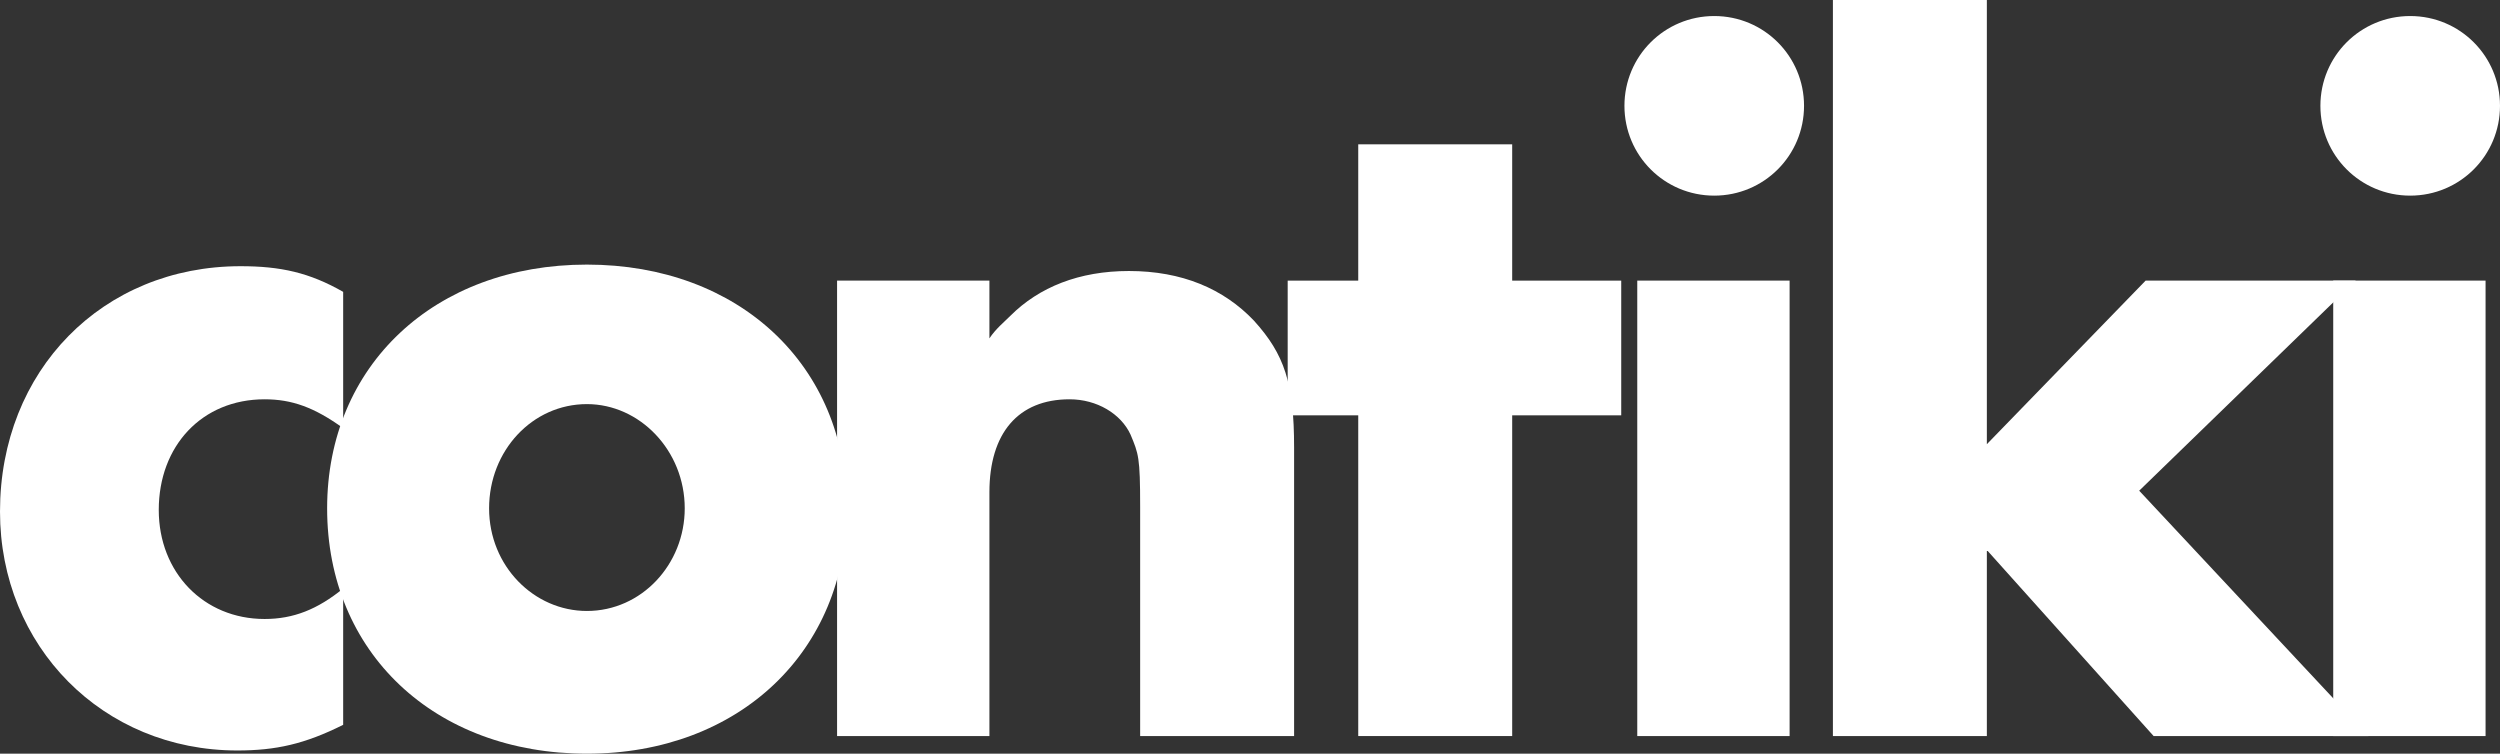
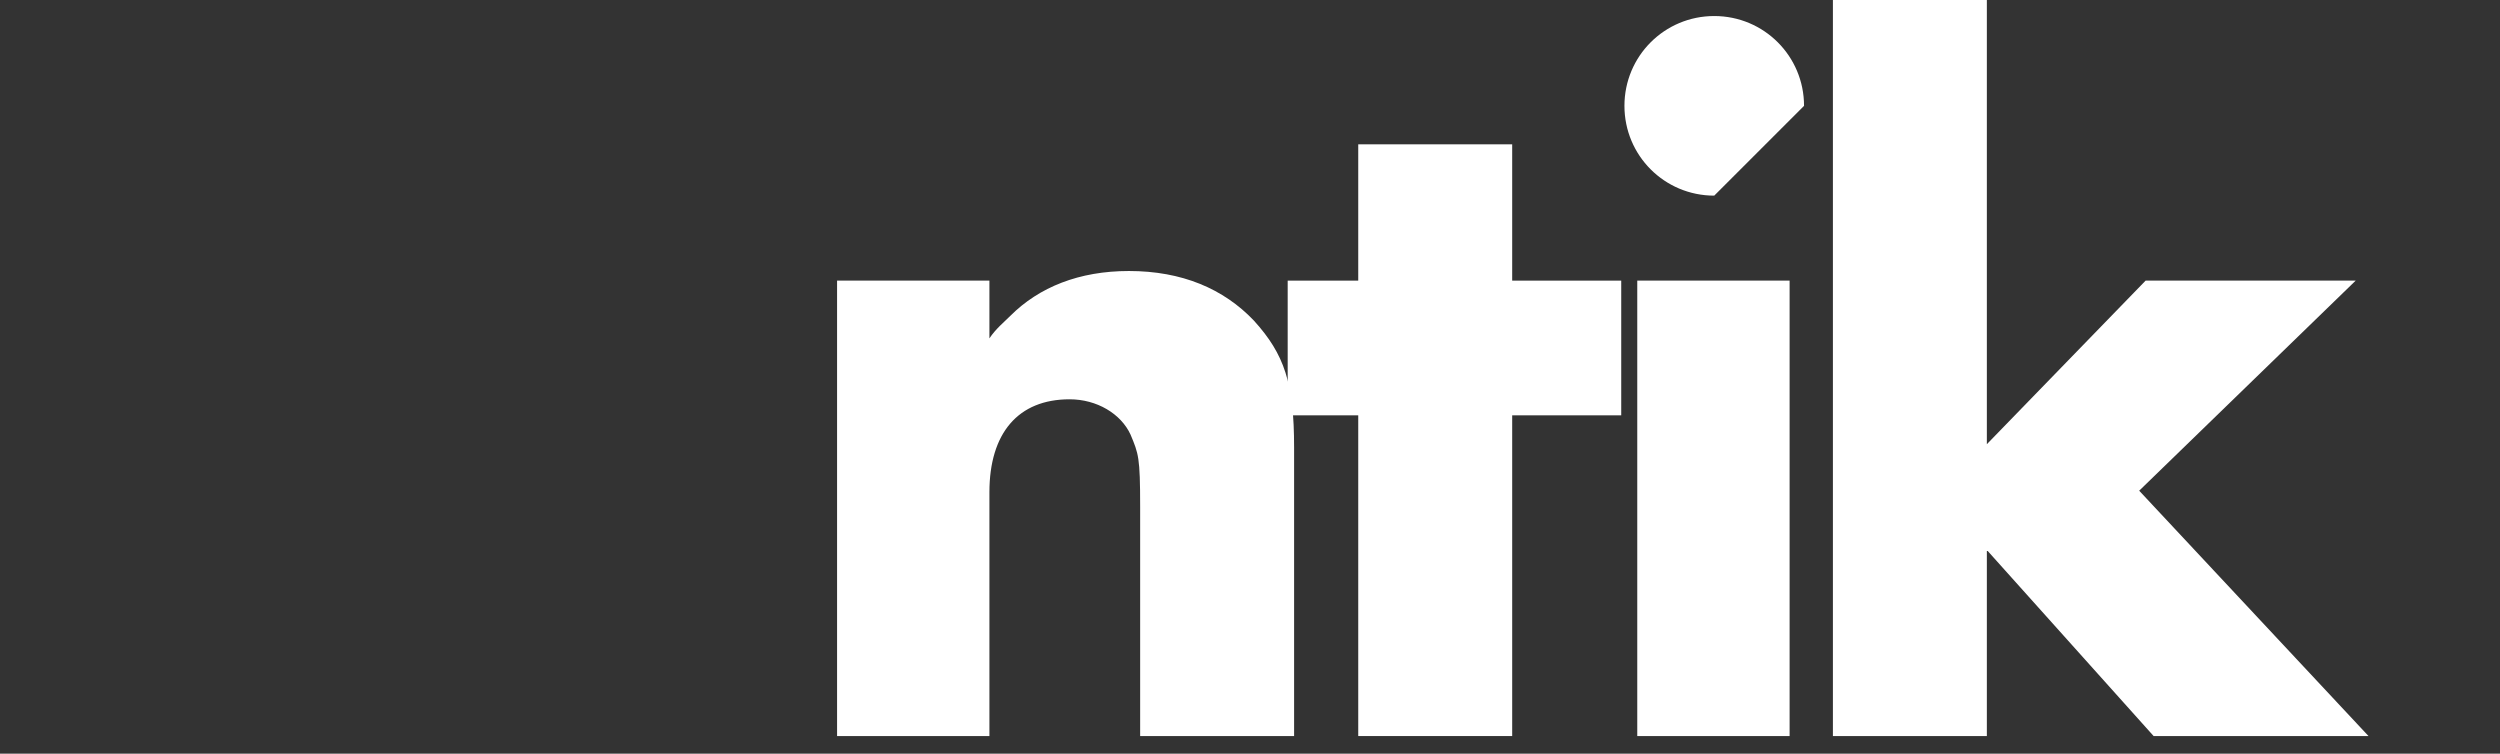
<svg xmlns="http://www.w3.org/2000/svg" class="contiki-logo" version="1.1" id="Layer_1" x="0px" y="0px" viewBox="0 0 155.9 47" style="enable-background:new 0 0 155.9 47;" xml:space="preserve">
  <rect x="0" y="0" width="155.9" height="47" fill="#333333" stroke="none" />
  <style type="text/css">
	.st0{fill:#FFFFFF;}
</style>
  <g>
-     <path class="st0" d="M14.8,46.8C6.4,46.8,0,40.3,0,31.9c0-8.8,6.4-15.3,15-15.3c2.5,0,4.3,0.4,6.4,1.6v8.5   c-1.8-1.3-3.2-1.8-4.9-1.8c-3.9,0-6.6,2.9-6.6,6.9c0,3.9,2.8,6.8,6.6,6.8c1.8,0,3.3-0.6,4.9-1.9v8.5C19,46.4,17.2,46.8,14.8,46.8" />
-     <path class="st0" d="M36.6,47c-9.5,0-16.2-6.3-16.2-15.3c0-8.9,6.7-15.2,16.2-15.2c9.5,0,16.2,6.3,16.2,15.2   C52.8,40.6,46.1,47,36.6,47 M36.6,25.2c-3.4,0-6.1,2.9-6.1,6.5c0,3.6,2.8,6.4,6.1,6.4c3.4,0,6.1-2.9,6.1-6.4   C42.7,28.1,39.9,25.2,36.6,25.2" />
    <path class="st0" d="M71.1,45.9V31.6c0-3.1-0.1-3.3-0.6-4.5c-0.6-1.3-2.1-2.2-3.8-2.2c-3.2,0-5,2.1-5,5.8v15.2h-9.5V17.5h9.5v3.6   c0.4-0.6,0.9-1,1.3-1.4c1.8-1.8,4.3-2.8,7.4-2.8c3.3,0,5.9,1.1,7.8,3.1c1.9,2.1,2.5,3.9,2.5,7.9v18H71.1z" />
    <polygon class="st0" points="84.7,9 84.7,17.5 80.3,17.5 80.3,25.9 84.7,25.9 84.7,45.9 94.3,45.9 94.3,25.9 101.1,25.9    101.1,17.5 94.3,17.5 94.3,9  " />
-     <path class="st0" d="M106.9,12.2c-3.1,0-5.6-2.5-5.6-5.6c0-3.1,2.5-5.6,5.6-5.6c3.1,0,5.6,2.5,5.6,5.6   C112.5,9.7,110,12.2,106.9,12.2 M102.1,17.5h9.5v28.4h-9.5V17.5z" />
+     <path class="st0" d="M106.9,12.2c-3.1,0-5.6-2.5-5.6-5.6c0-3.1,2.5-5.6,5.6-5.6c3.1,0,5.6,2.5,5.6,5.6   M102.1,17.5h9.5v28.4h-9.5V17.5z" />
    <polygon class="st0" points="114.3,0 114.3,45.9 123.9,45.9 123.9,34.3 134.3,45.9 147.7,45.9 133.4,30.6 146.9,17.5 133.8,17.5    123.9,27.7 123.9,0  " />
-     <path class="st0" d="M150.3,12.2c-3.1,0-5.6-2.5-5.6-5.6c0-3.1,2.5-5.6,5.6-5.6c3.1,0,5.6,2.5,5.6,5.6   C155.9,9.7,153.4,12.2,150.3,12.2 M145.5,17.5h9.5v28.4h-9.5V17.5z" />
  </g>
</svg>